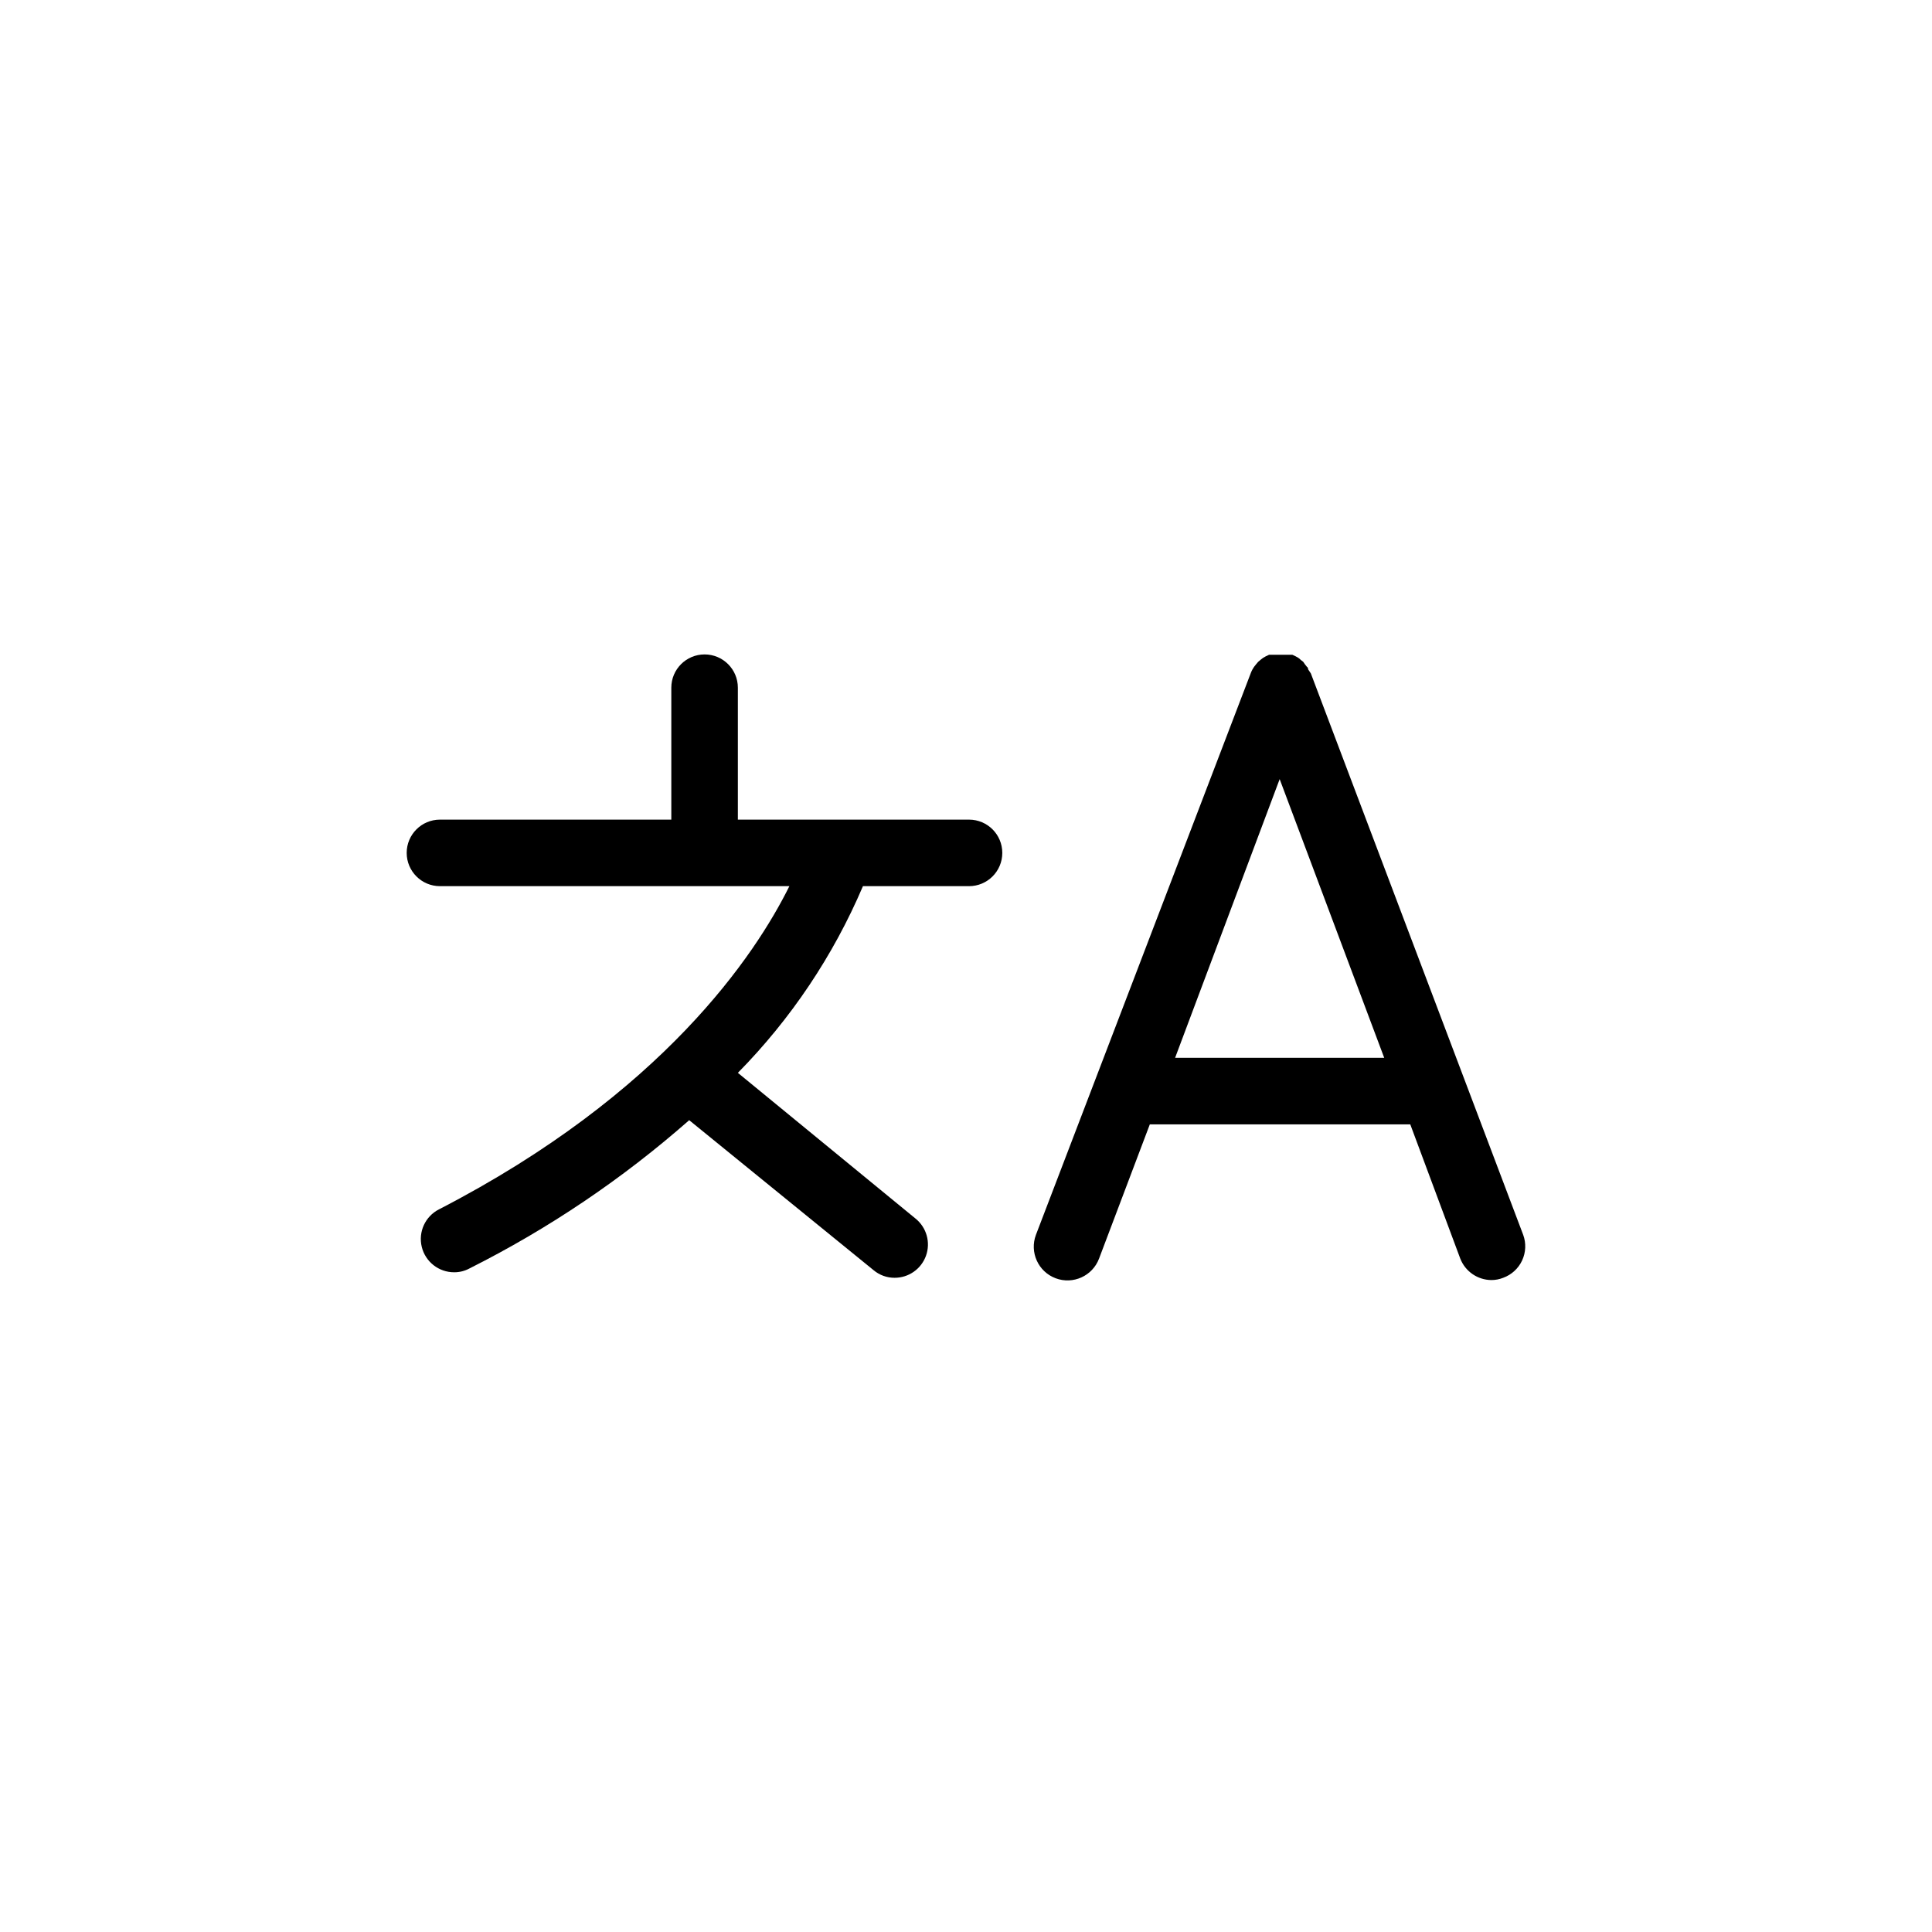
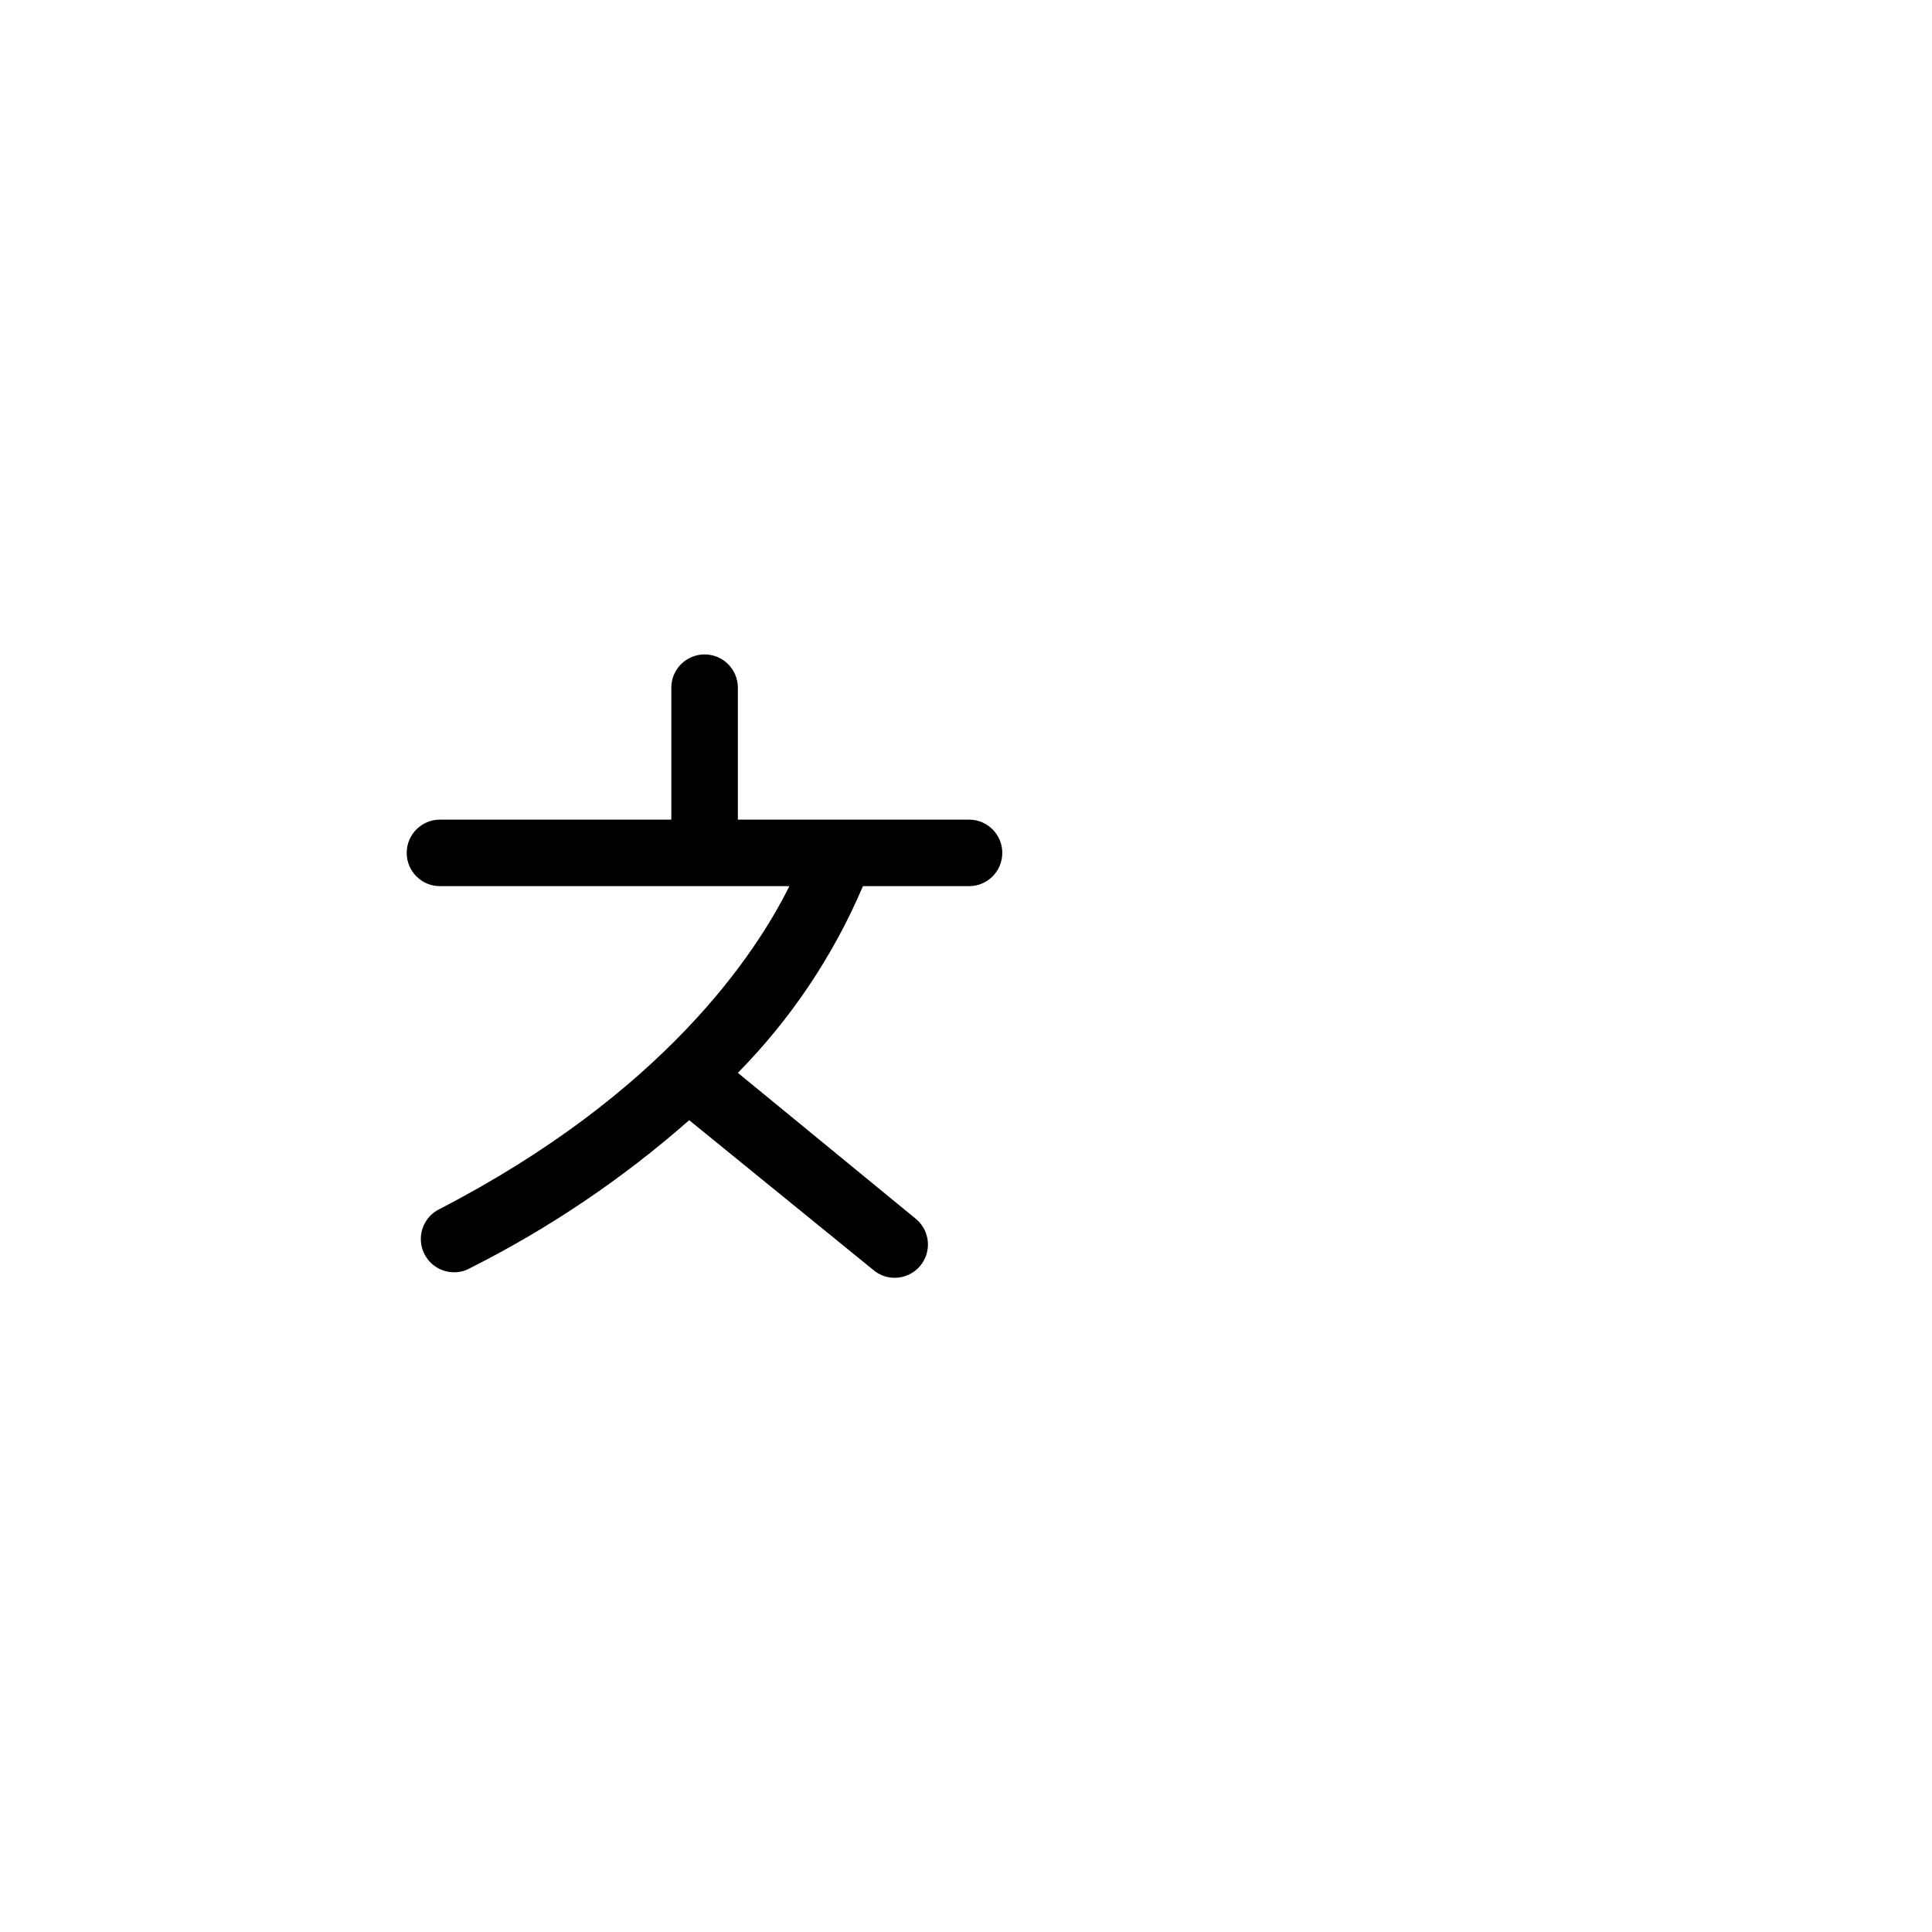
<svg xmlns="http://www.w3.org/2000/svg" fill="#000000" width="800px" height="800px" version="1.1" viewBox="144 144 512 512">
  <g>
    <path d="m400.65 361.21h-61.109v-34.965c0-4.871-3.949-8.816-8.816-8.816-4.871 0-8.82 3.945-8.82 8.816v34.965h-61.312c-4.867 0-8.816 3.945-8.816 8.816 0 4.867 3.949 8.816 8.816 8.816h92.602c-8.969 18.086-33.402 54.965-92.852 85.648v-0.004c-3.641 1.852-5.535 5.961-4.574 9.934 0.957 3.969 4.519 6.762 8.602 6.746 1.41 0.008 2.797-0.34 4.031-1.008 21.016-10.555 40.59-23.762 58.242-39.297l48.867 39.75c1.551 1.305 3.516 2.019 5.543 2.016 3.742 0.016 7.09-2.328 8.348-5.856 1.258-3.523 0.152-7.461-2.754-9.816l-47.105-38.641c14.055-14.266 25.301-31.051 33.148-49.473h28.113c4.871 0 8.816-3.949 8.816-8.816 0-4.871-3.945-8.816-8.816-8.816z" />
-     <path d="m547.66 471.24-56.273-148.78-0.707-1.059s0-0.504-0.352-0.707l-0.555-0.707-0.402-0.598-0.656-0.504c-0.195-0.211-0.414-0.398-0.656-0.555l-0.707-0.402-0.855-0.402h-6.191l-0.855 0.402-0.707 0.402-0.656 0.504-0.656 0.555-0.555 0.656v-0.004c-0.195 0.227-0.383 0.461-0.555 0.707l-0.402 0.656v-0.004c-0.152 0.277-0.289 0.562-0.402 0.859l-56.98 148.98c-1.738 4.617 0.594 9.773 5.215 11.512 4.617 1.738 9.773-0.598 11.512-5.215l13.453-35.57h69.02l13.25 35.57c1.324 3.414 4.602 5.672 8.262 5.691 1.07 0 2.133-0.203 3.125-0.602 2.215-0.809 4.016-2.461 5.008-4.598 0.992-2.137 1.094-4.578 0.281-6.789zm-92.246-46.906 27.711-73.859 27.707 73.859z" />
  </g>
</svg>